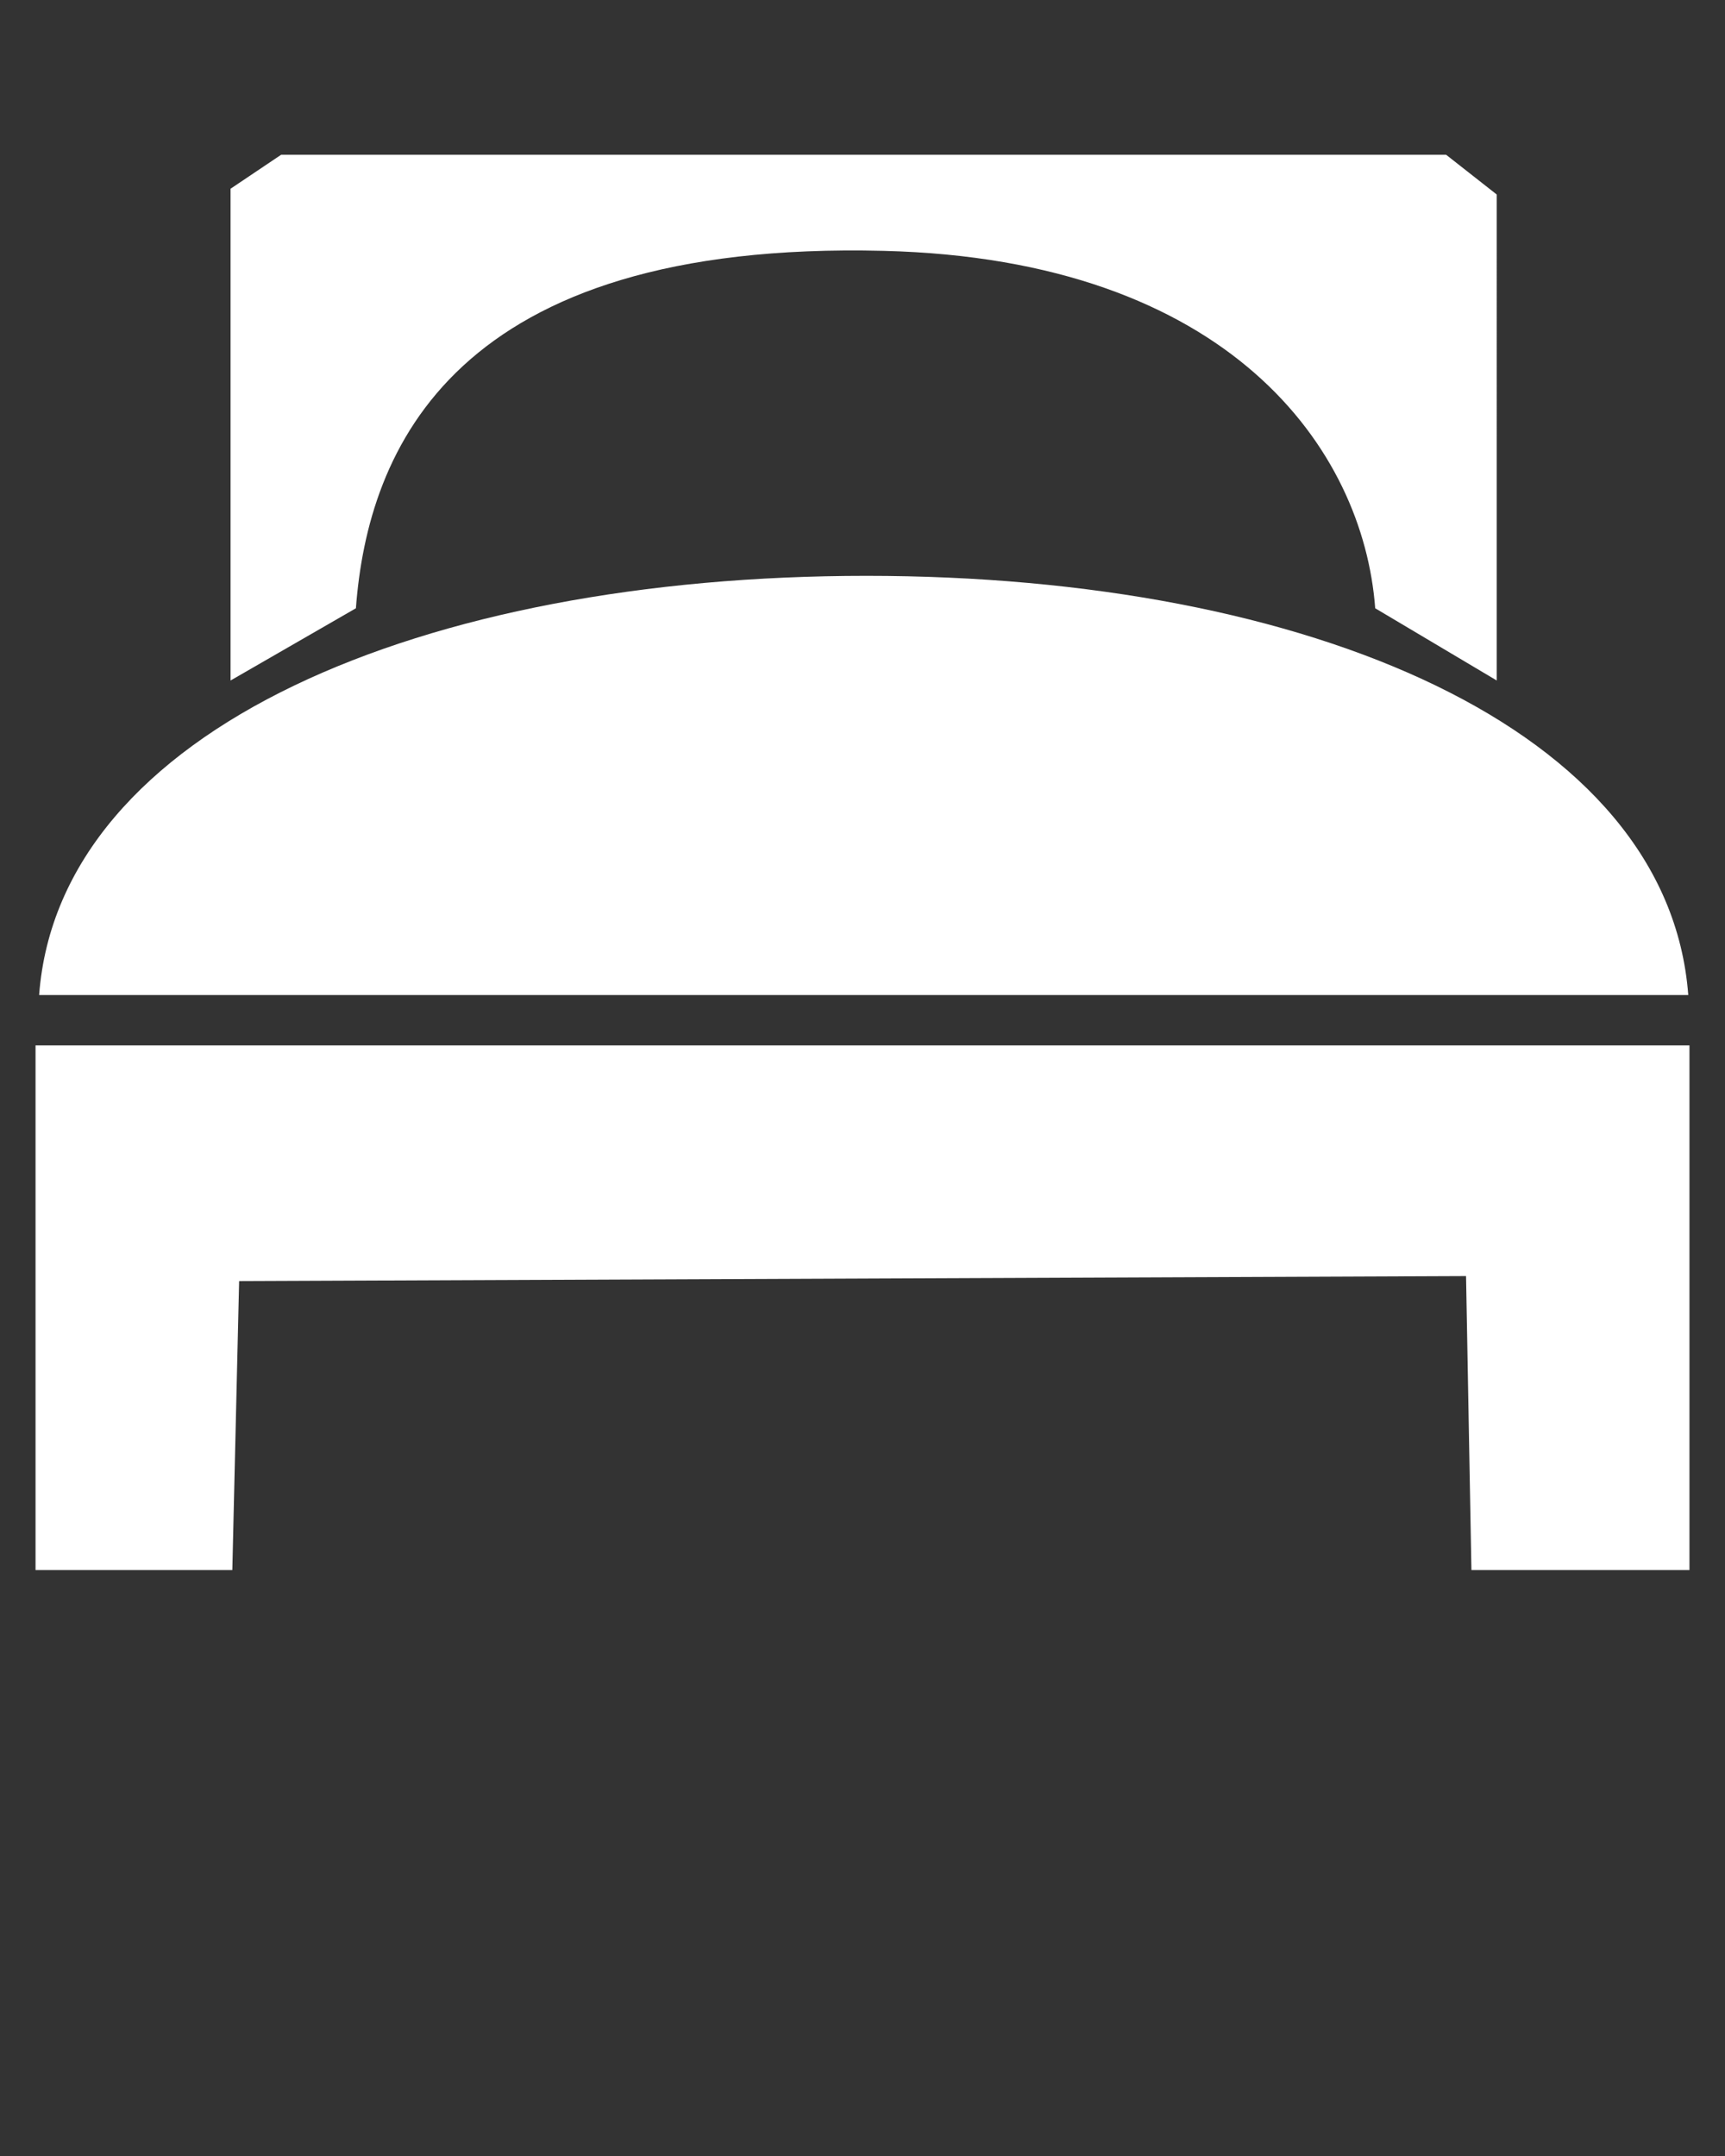
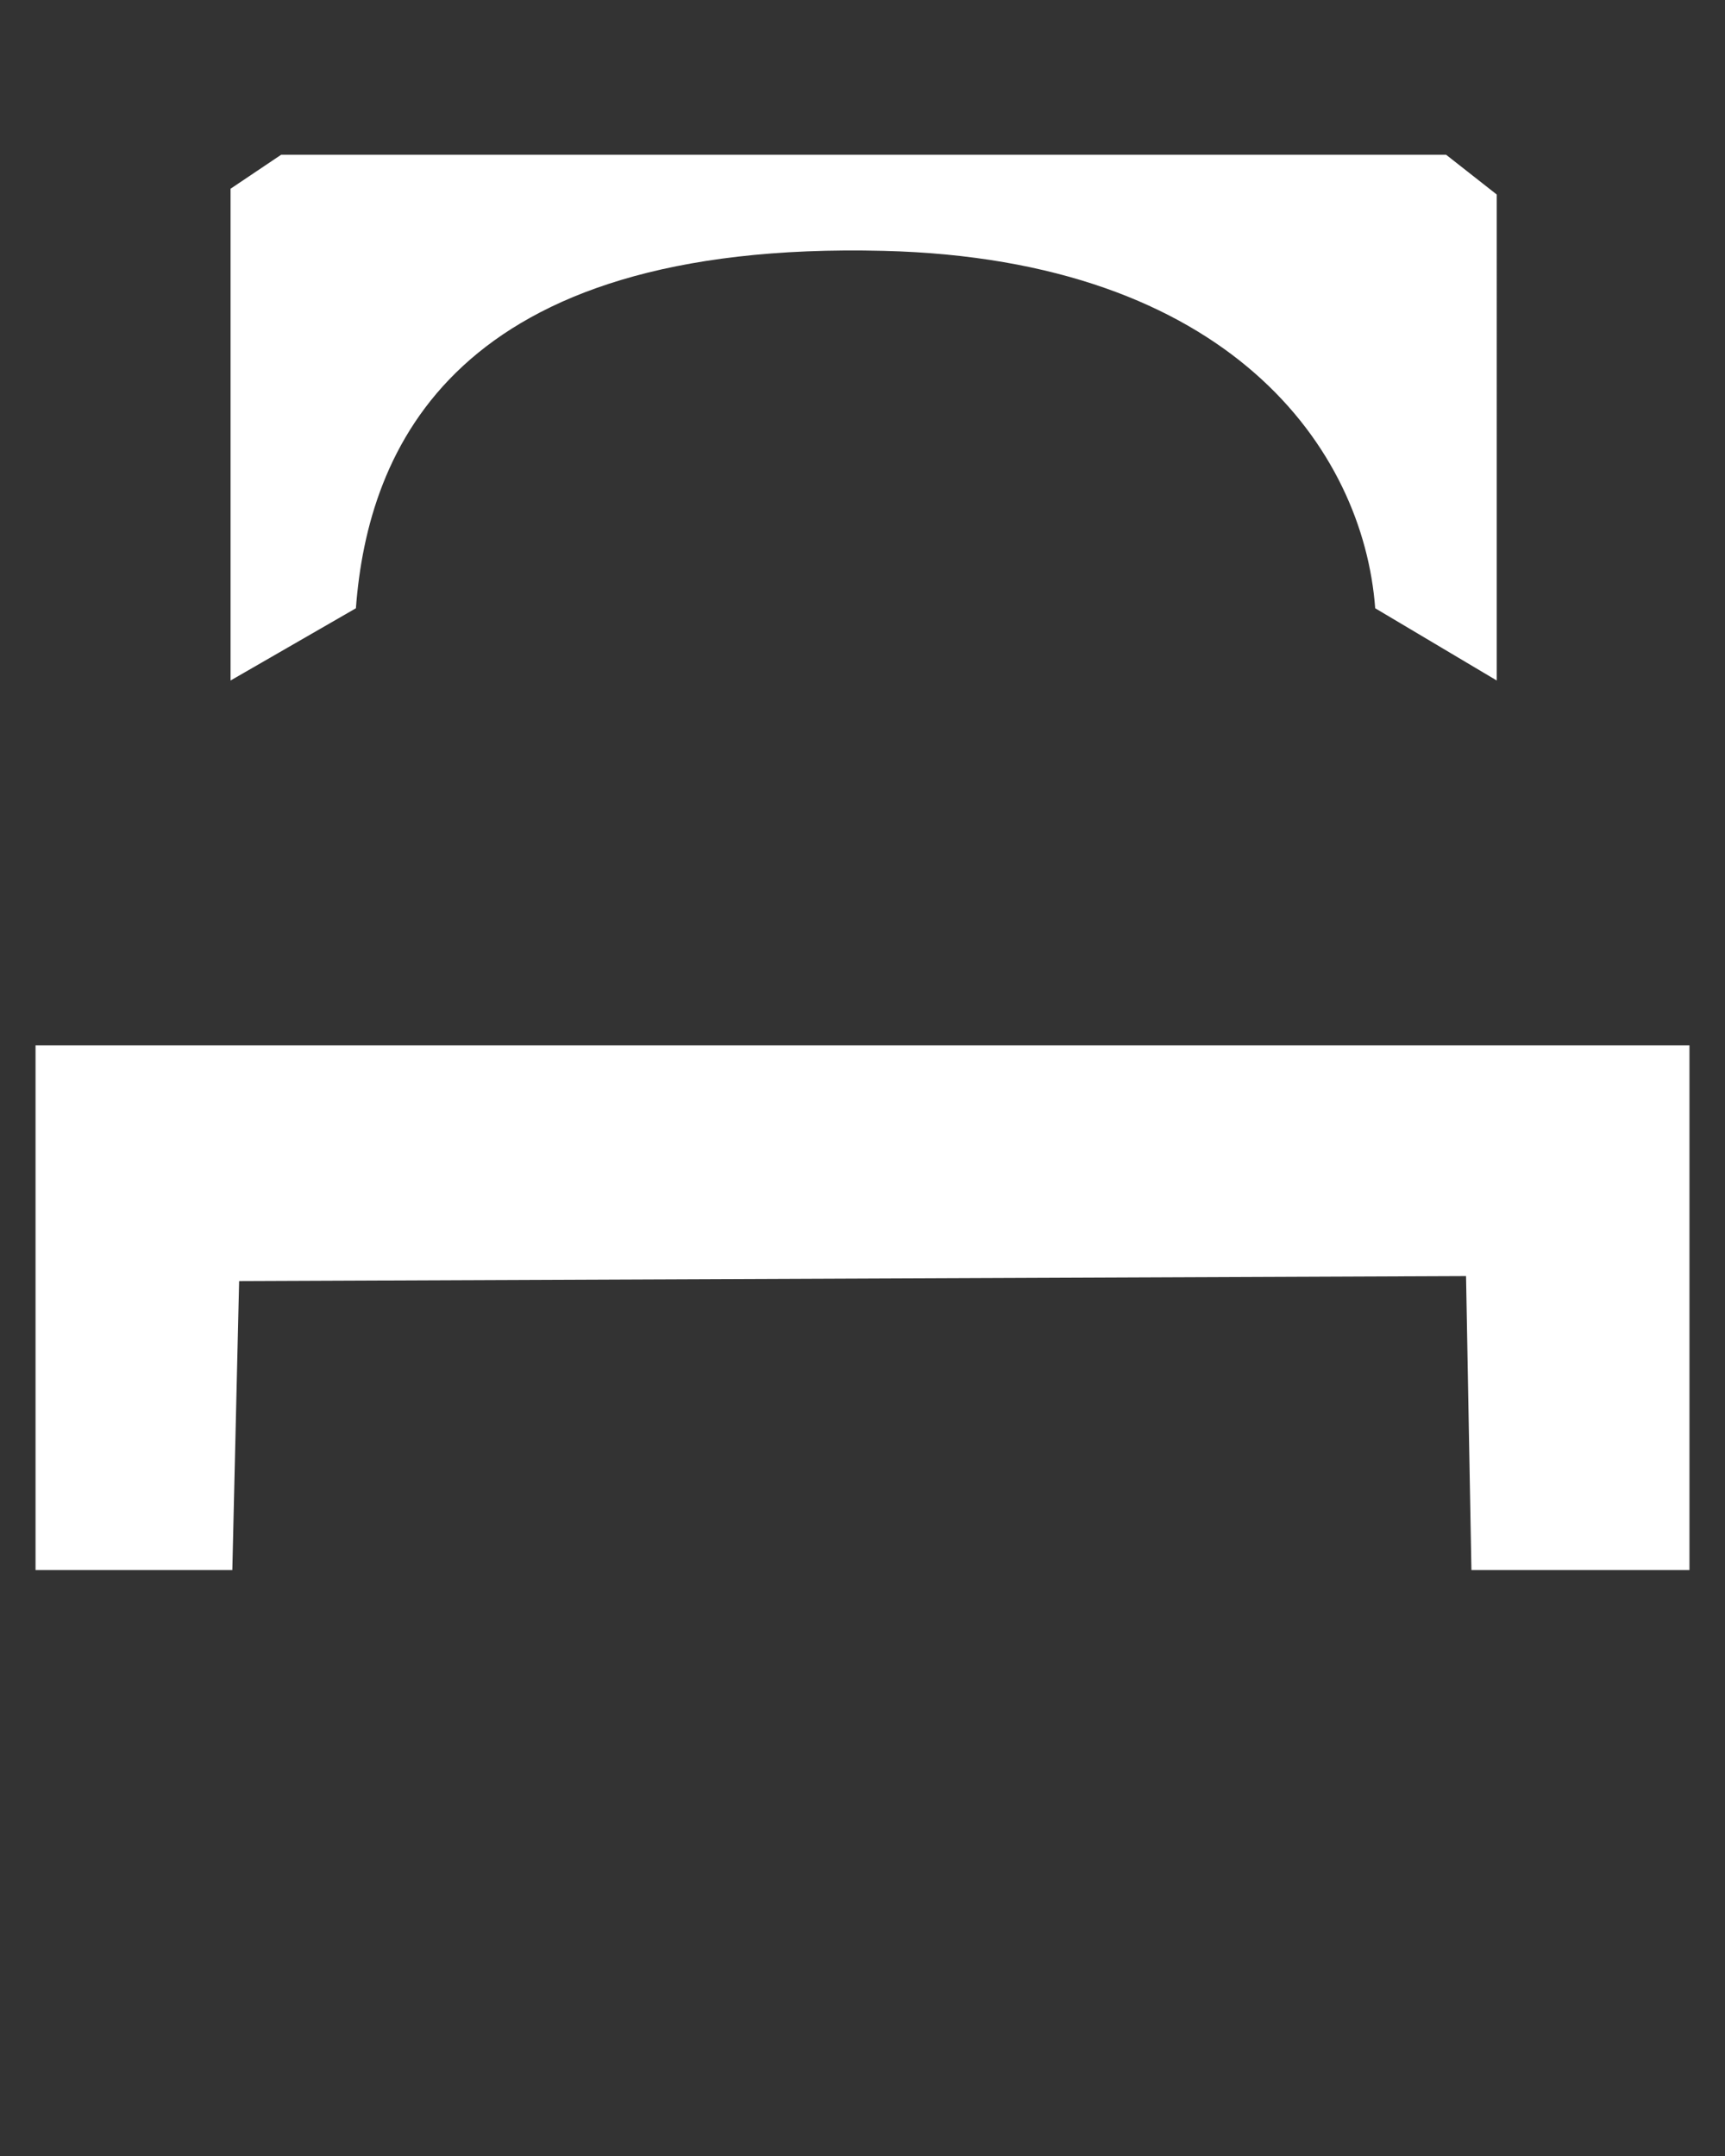
<svg xmlns="http://www.w3.org/2000/svg" version="1.1" x="38px" y="38px" viewBox="0 0 50 62.5" enable-background="new 0 0 50 50" xml:space="preserve">
  <rect x="0" y="0" width="50" height="62.5" fill="#333333" stroke="none" />
  <g>
-     <path fill="#FFFFFF" d="M25.111,16.693c-12.847,0-23.398,4.438-23.977,12.152h47.801C48.355,21.131,37.957,16.693,25.111,16.693z" />
    <polygon fill="#FFFFFF" points="48.97,30.305 1.03,30.305 1.03,45.514 6.734,45.514 6.931,37.137 42.494,36.992 42.65,45.514    48.97,45.514  " />
-     <path fill="#FFFFFF" d="M41.916,4.486H8.149L6.683,5.471v14.256l3.633-2.094c0.345-4.602,2.826-10.67,15.297-10.361   c10.039,0.248,13.904,5.76,14.248,10.361l3.523,2.094V5.639L41.916,4.486z" />
+     <path fill="#FFFFFF" d="M41.916,4.486H8.149L6.683,5.471v14.256l3.633-2.094c0.345-4.602,2.826-10.67,15.297-10.361   c10.039,0.248,13.904,5.76,14.248,10.361l3.523,2.094V5.639L41.916,4.486" />
  </g>
</svg>